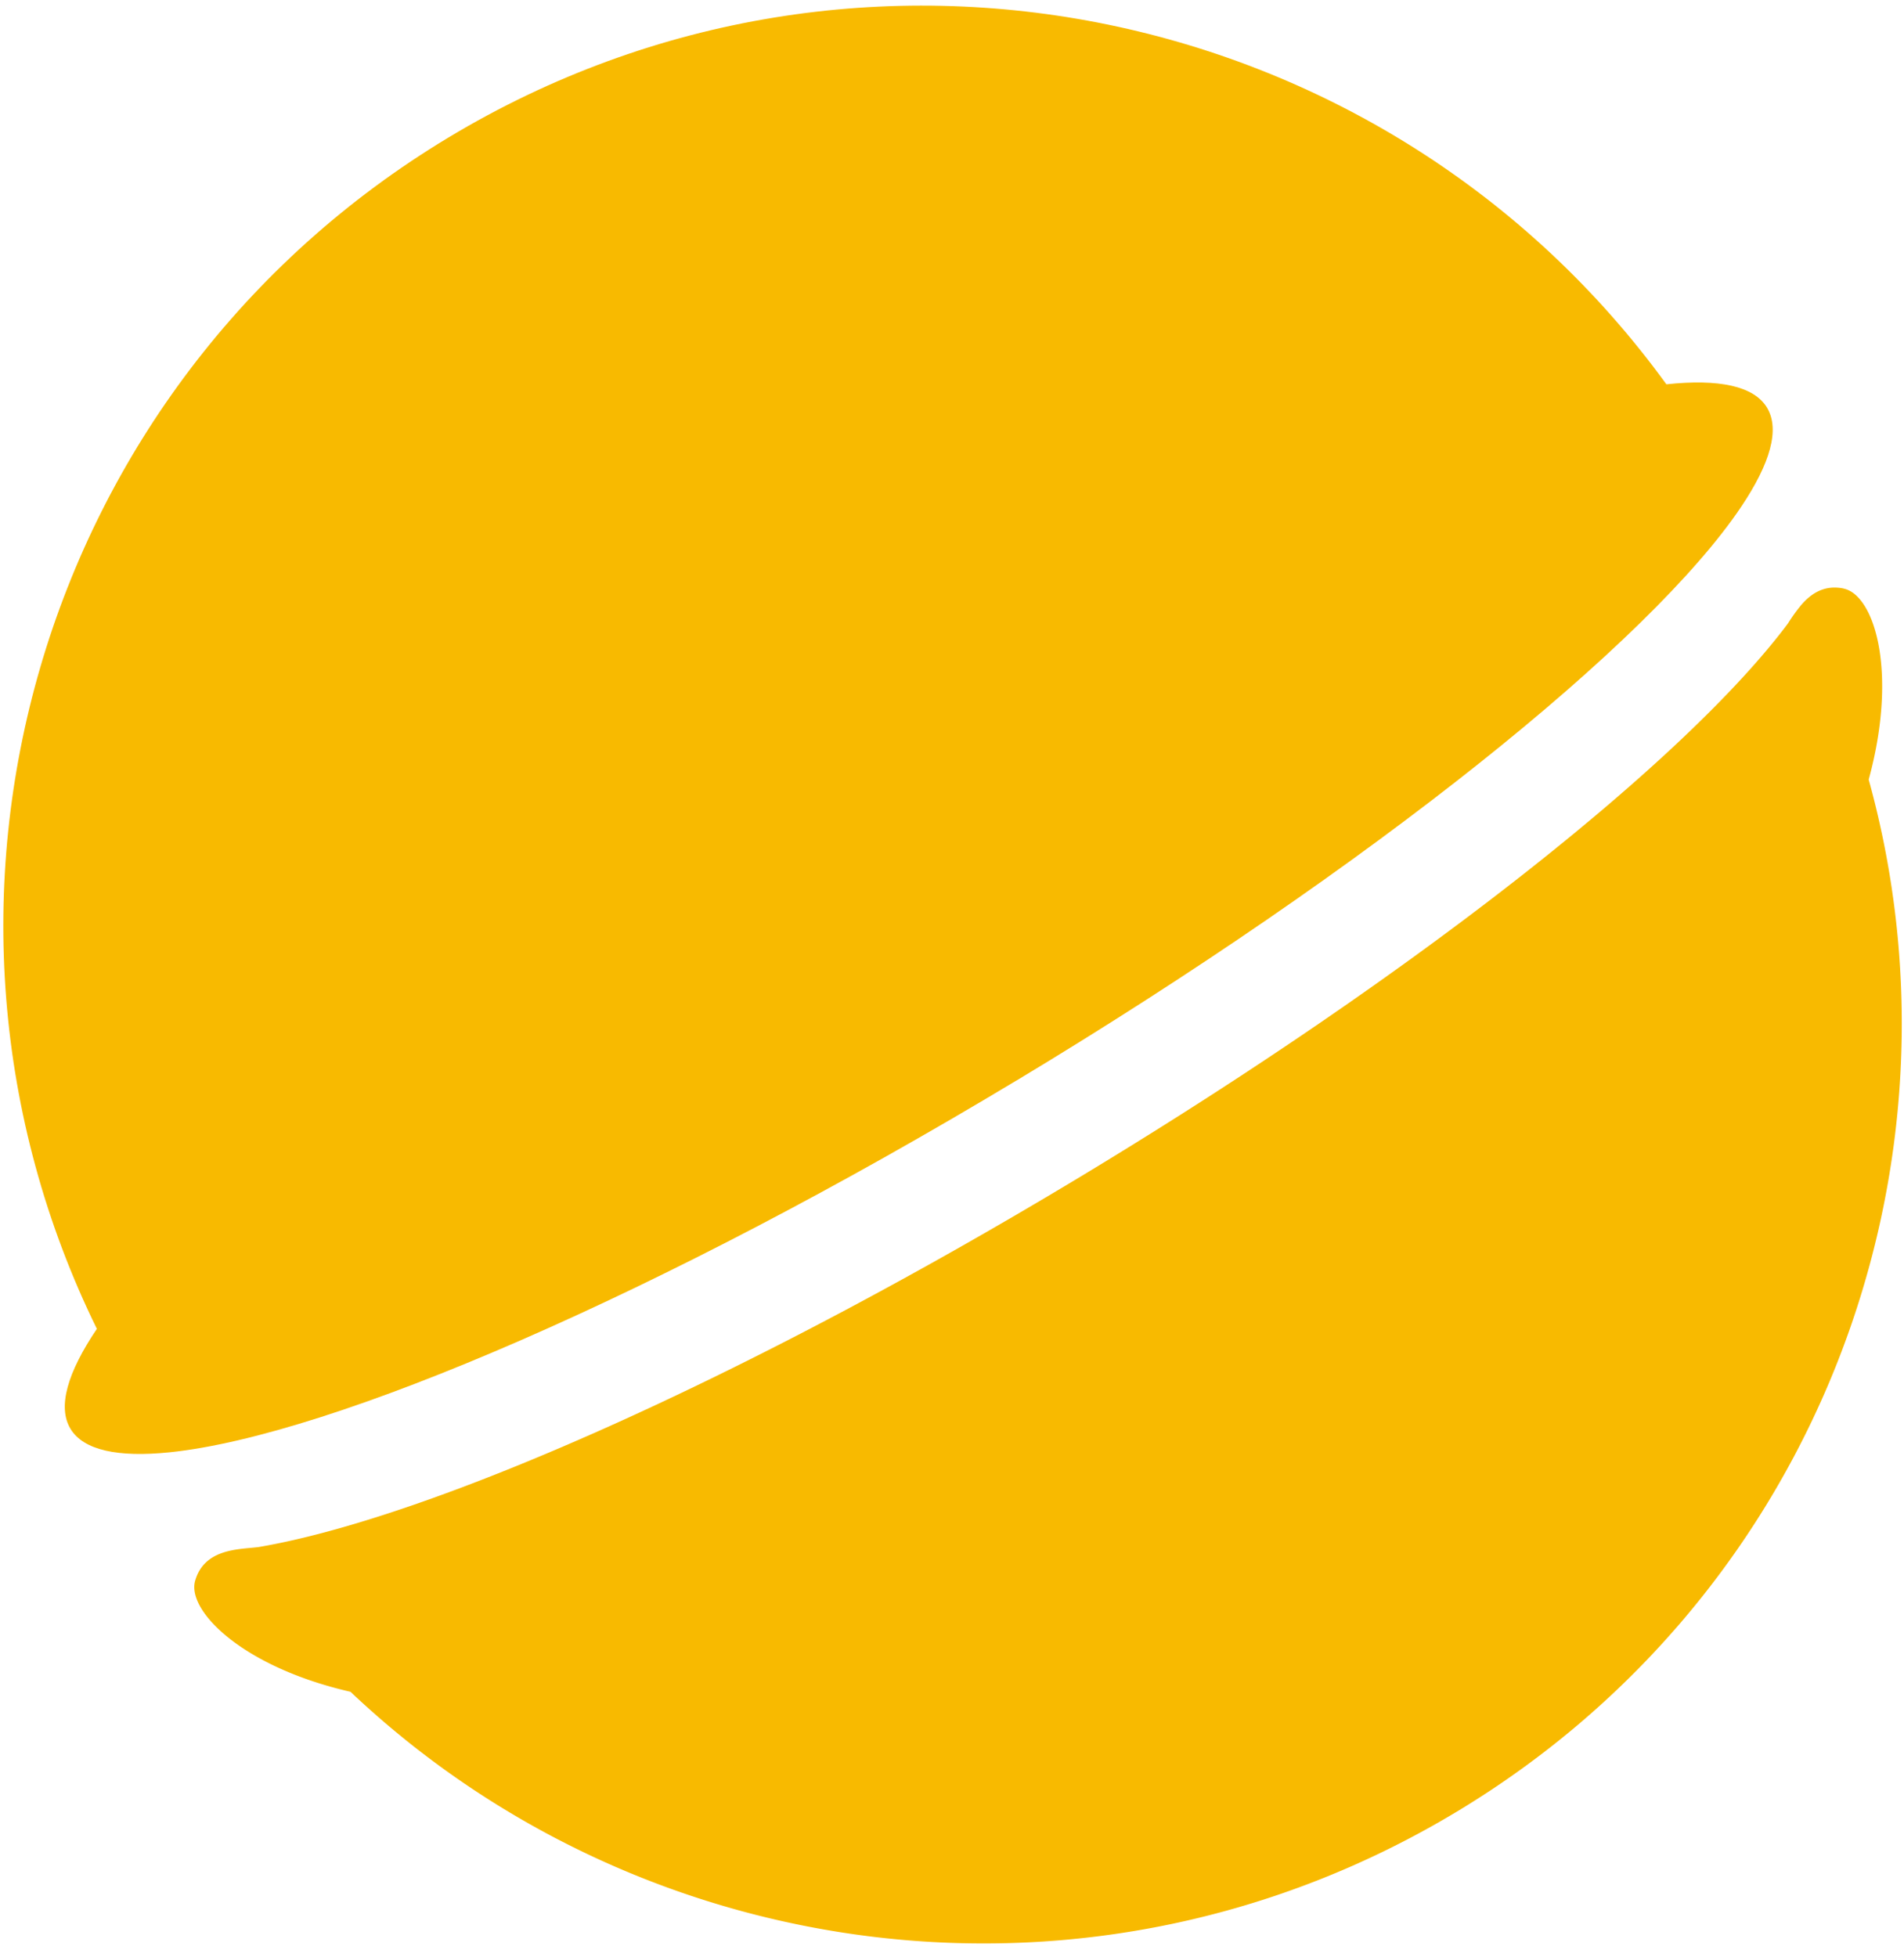
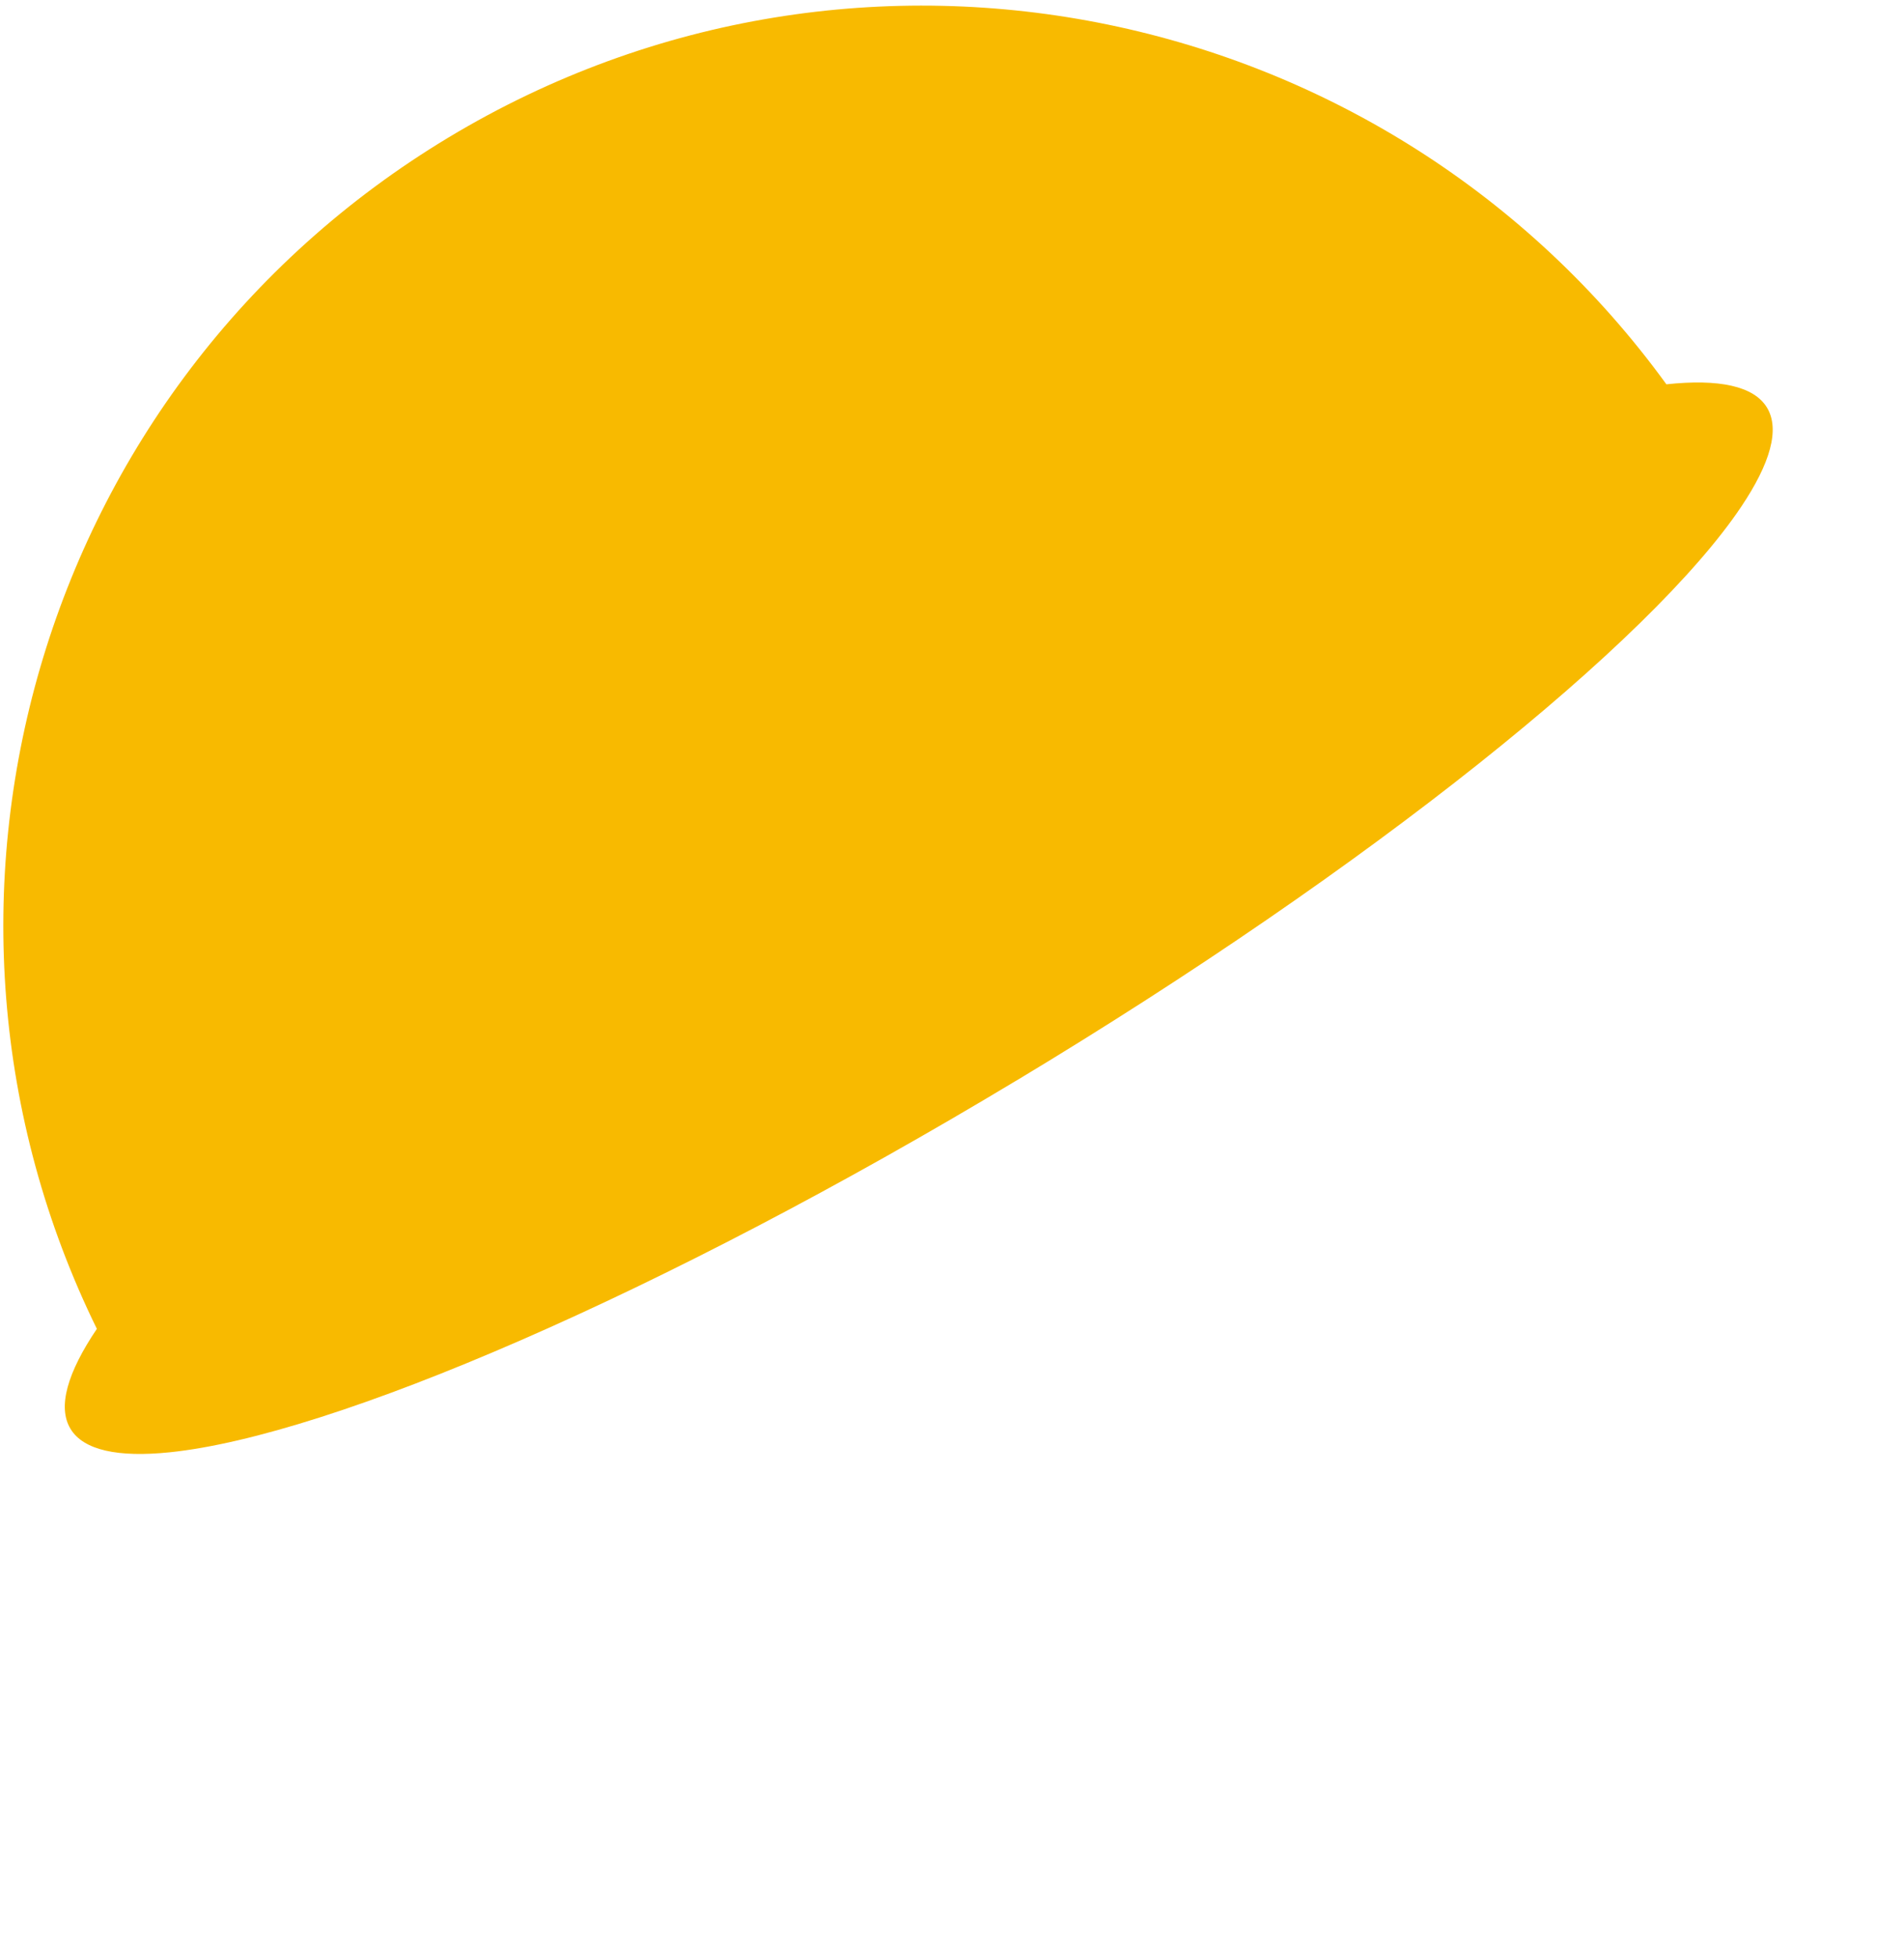
<svg xmlns="http://www.w3.org/2000/svg" width="72" height="74" fill="none">
  <path d="M38.438 40.852c13.44-8.087 23.99-16.59 27.413-21.704 1.09-1.628 1.463-2.915.97-3.734-.496-.825-1.828-1.096-3.806-.885C52.525.087 32.544-4.18 16.965 5.195 1.385 14.57-4.195 34.215 3.663 50.239c-1.112 1.648-1.495 2.952-.999 3.777.492.818 1.805 1.09 3.754.89 6.123-.63 18.58-5.969 32.02-14.056v.002z" fill="#F8BA00" />
-   <path d="M69.725 22.252c-.744-.158-1.249.197-1.624.634l-.001-.003-.021.032a6.298 6.298 0 00-.463.649C63.762 28.73 53.55 36.848 40.688 44.588c-12.67 7.622-24.46 12.801-30.901 13.899-.698.094-2.054.03-2.409 1.28-.317 1.116 1.76 3.25 5.877 4.194 11.06 10.47 28.14 12.77 41.83 4.534 13.673-8.226 19.636-24.364 15.58-39.022 1.122-4.113.202-6.974-.939-7.218v-.003z" fill="#F8BA00" />
</svg>